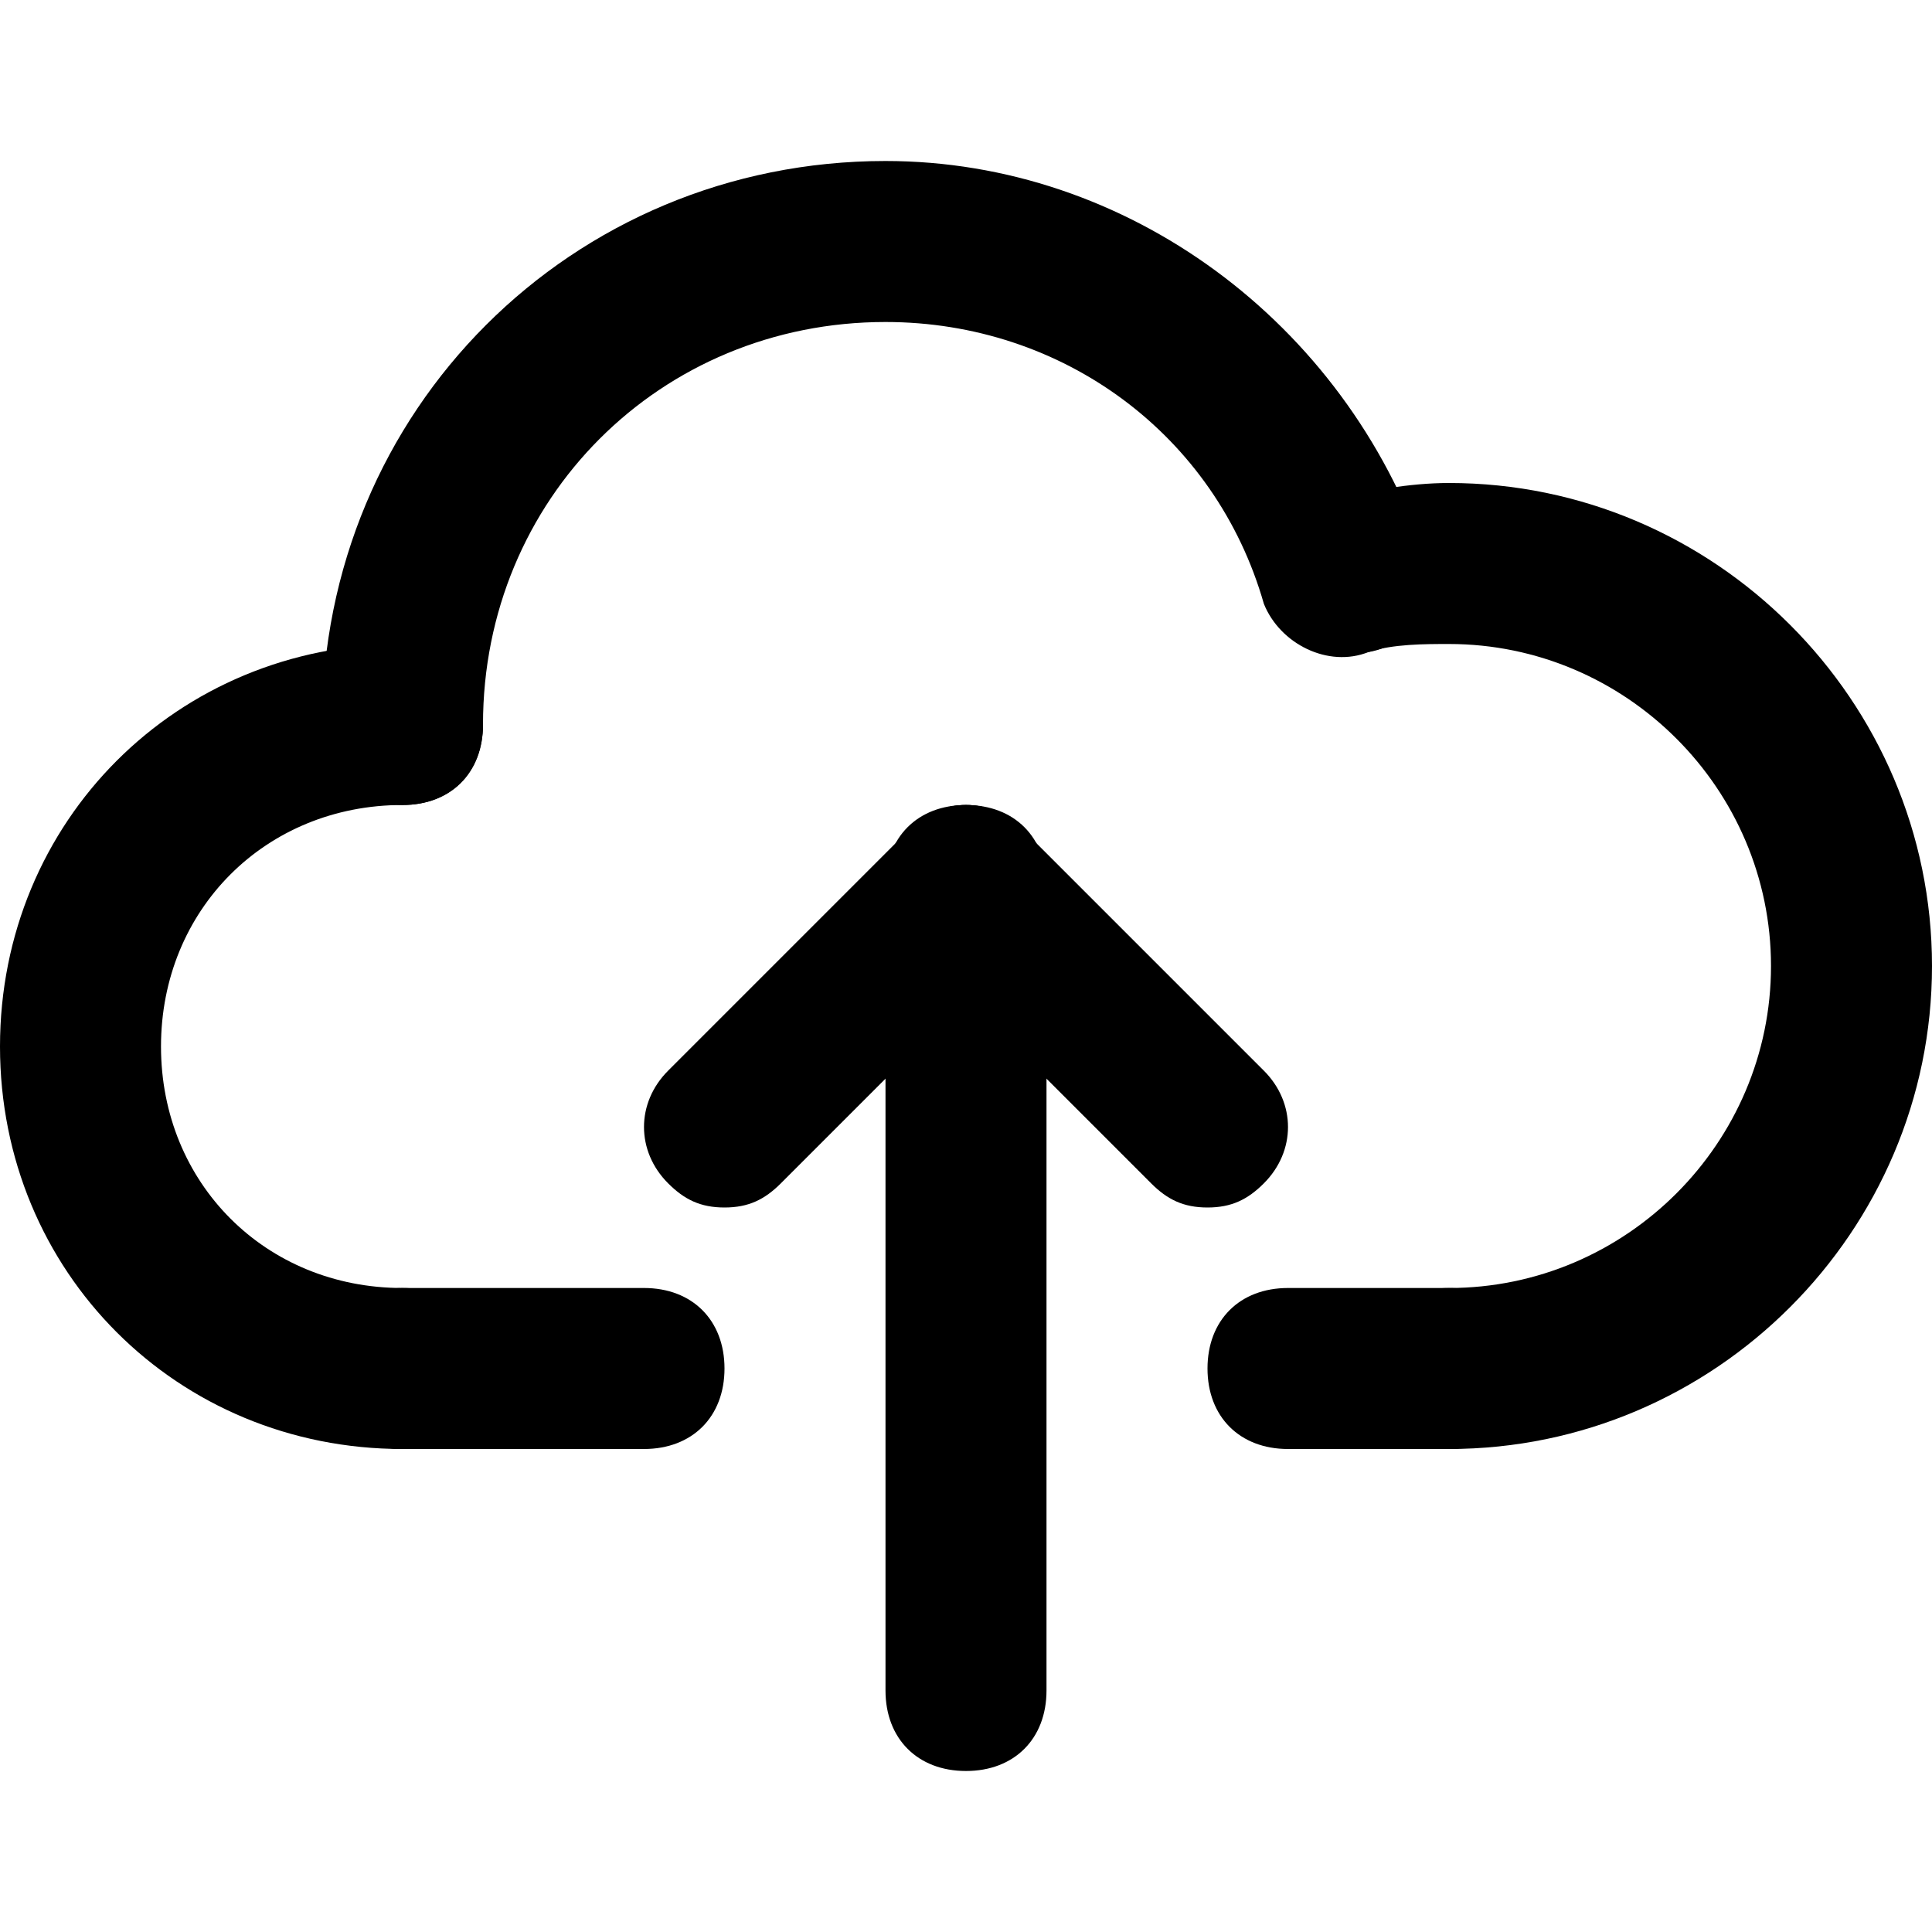
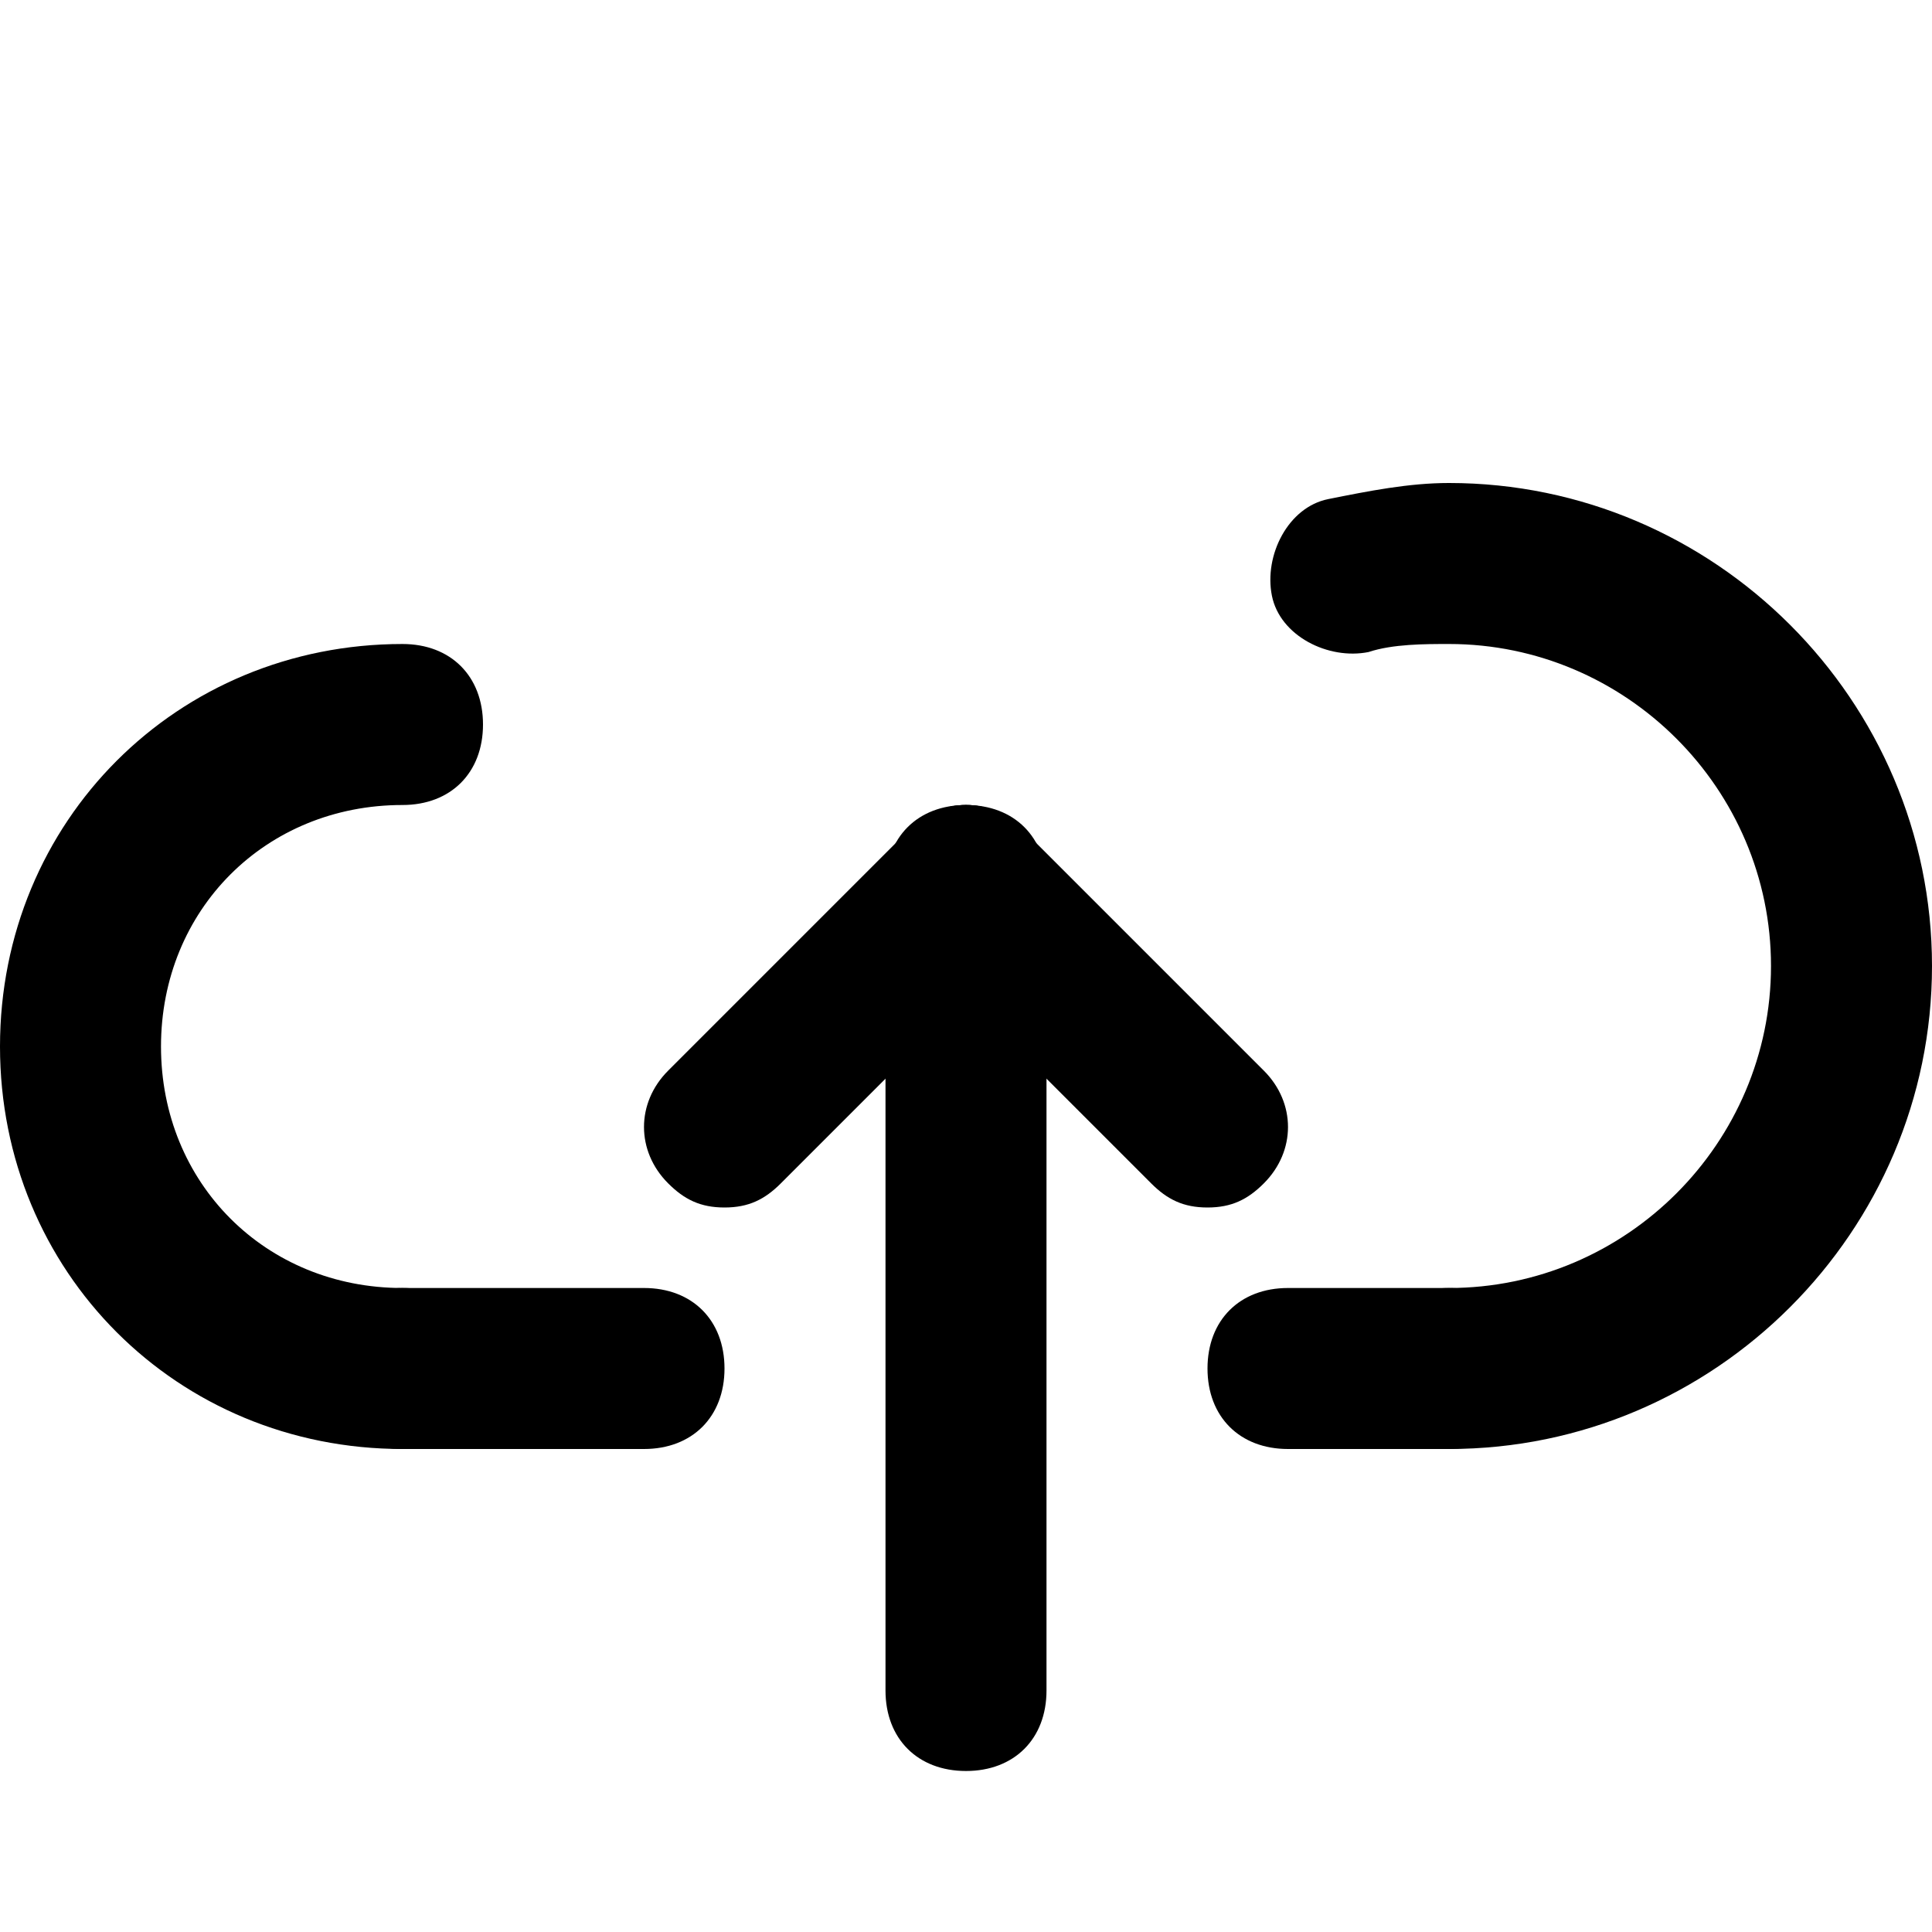
<svg xmlns="http://www.w3.org/2000/svg" width="24" height="24" viewBox="0 0 24 24" id="upload">
-   <path d="M5 10c-.6 0-1-.4-1-1 0-3.9 3.1-7 7-7 3 0 5.7 2 6.7 4.9.1.5-.1 1.1-.7 1.2-.5.2-1.1-.1-1.3-.6C15.1 5.4 13.2 4 11 4 8.2 4 6 6.2 6 9c0 .6-.4 1-1 1z" />
  <path d="M18 18c-.6 0-1-.4-1-1s.4-1 1-1c2.2 0 4-1.8 4-4s-1.8-4-4-4c-.3 0-.7 0-1 .1-.5.1-1.1-.2-1.2-.7s.2-1.1.7-1.2c.5-.1 1-.2 1.5-.2 3.3 0 6 2.7 6 6s-2.7 6-6 6zM8 18H5c-.6 0-1-.4-1-1s.4-1 1-1h3c.6 0 1 .4 1 1s-.4 1-1 1z" />
  <path d="M18 18h-2c-.6 0-1-.4-1-1s.4-1 1-1h2c.6 0 1 .4 1 1s-.4 1-1 1zM5 18c-2.8 0-5-2.2-5-5s2.2-5 5-5c.6 0 1 .4 1 1s-.4 1-1 1c-1.7 0-3 1.3-3 3s1.3 3 3 3c.6 0 1 .4 1 1s-.4 1-1 1zm7 4c-.6 0-1-.4-1-1V11c0-.6.4-1 1-1s1 .4 1 1v10c0 .6-.4 1-1 1z" />
  <path d="M9 15c-.3 0-.5-.1-.7-.3-.4-.4-.4-1 0-1.4l3-3c.4-.4 1-.4 1.4 0s.4 1 0 1.4l-3 3c-.2.2-.4.3-.7.3z" />
  <path d="M15 15c-.3 0-.5-.1-.7-.3l-3-3c-.4-.4-.4-1 0-1.4s1-.4 1.4 0l3 3c.4.4.4 1 0 1.4-.2.2-.4.3-.7.3z" />
</svg>